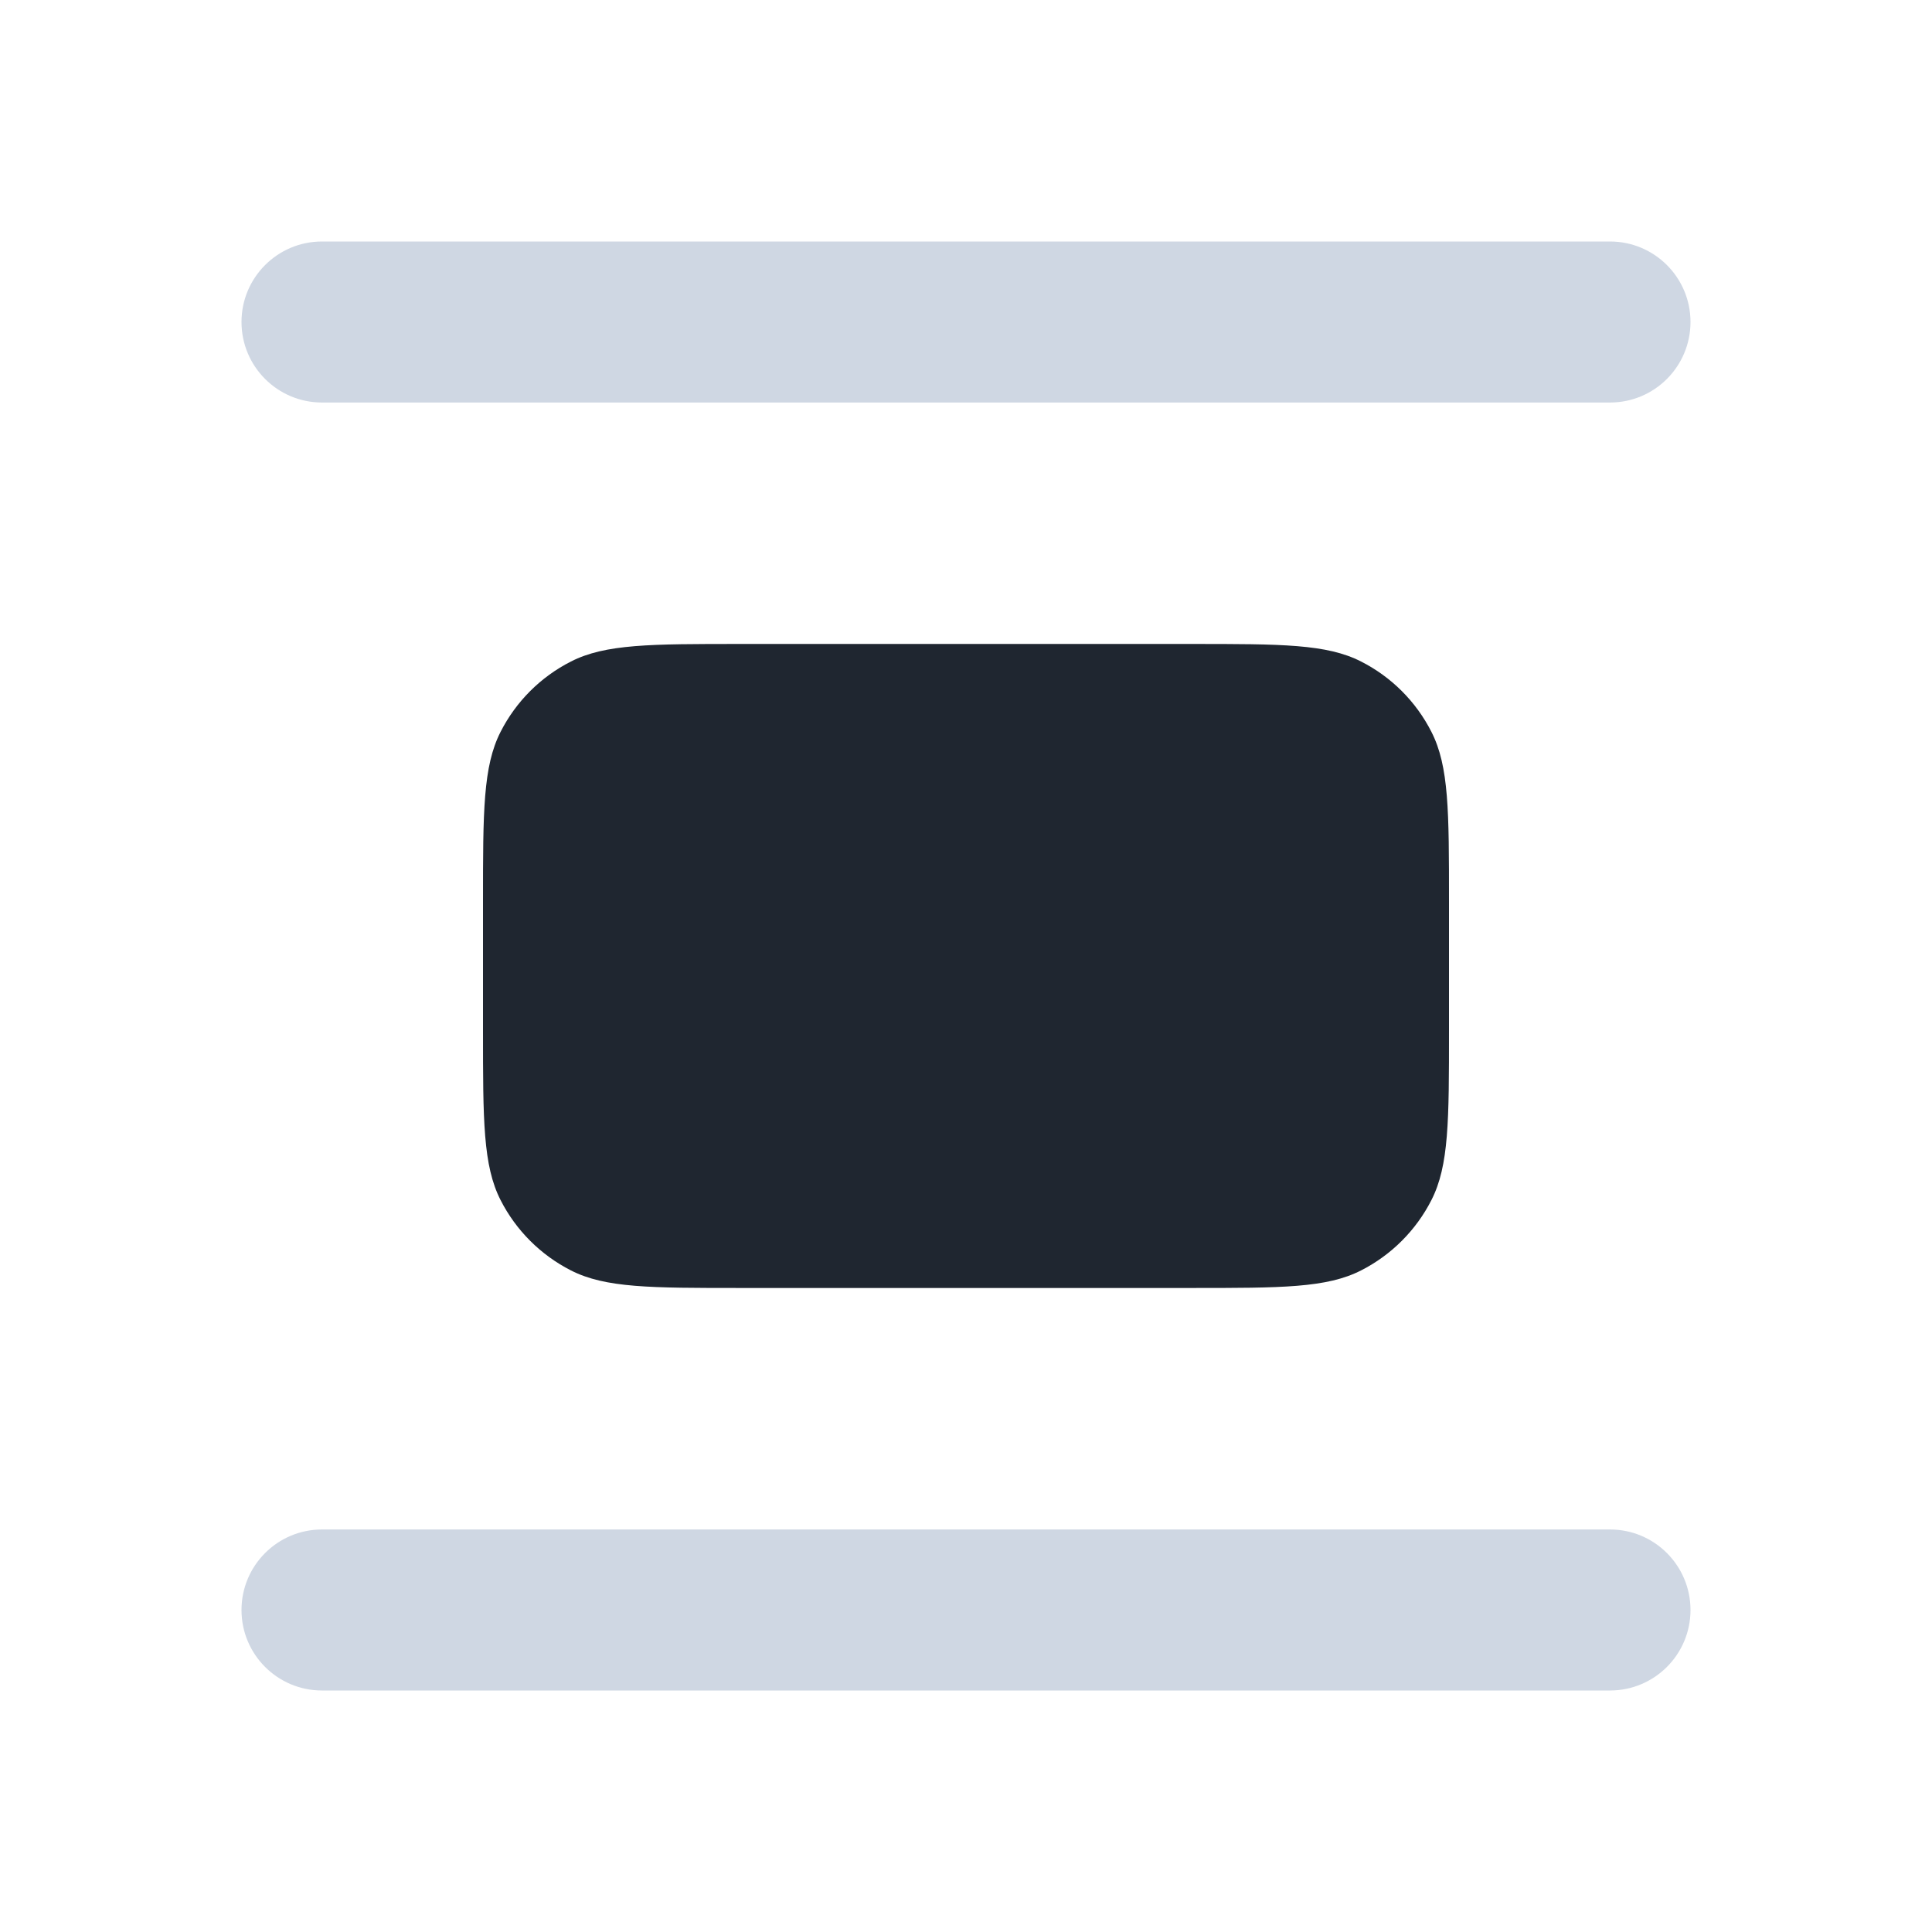
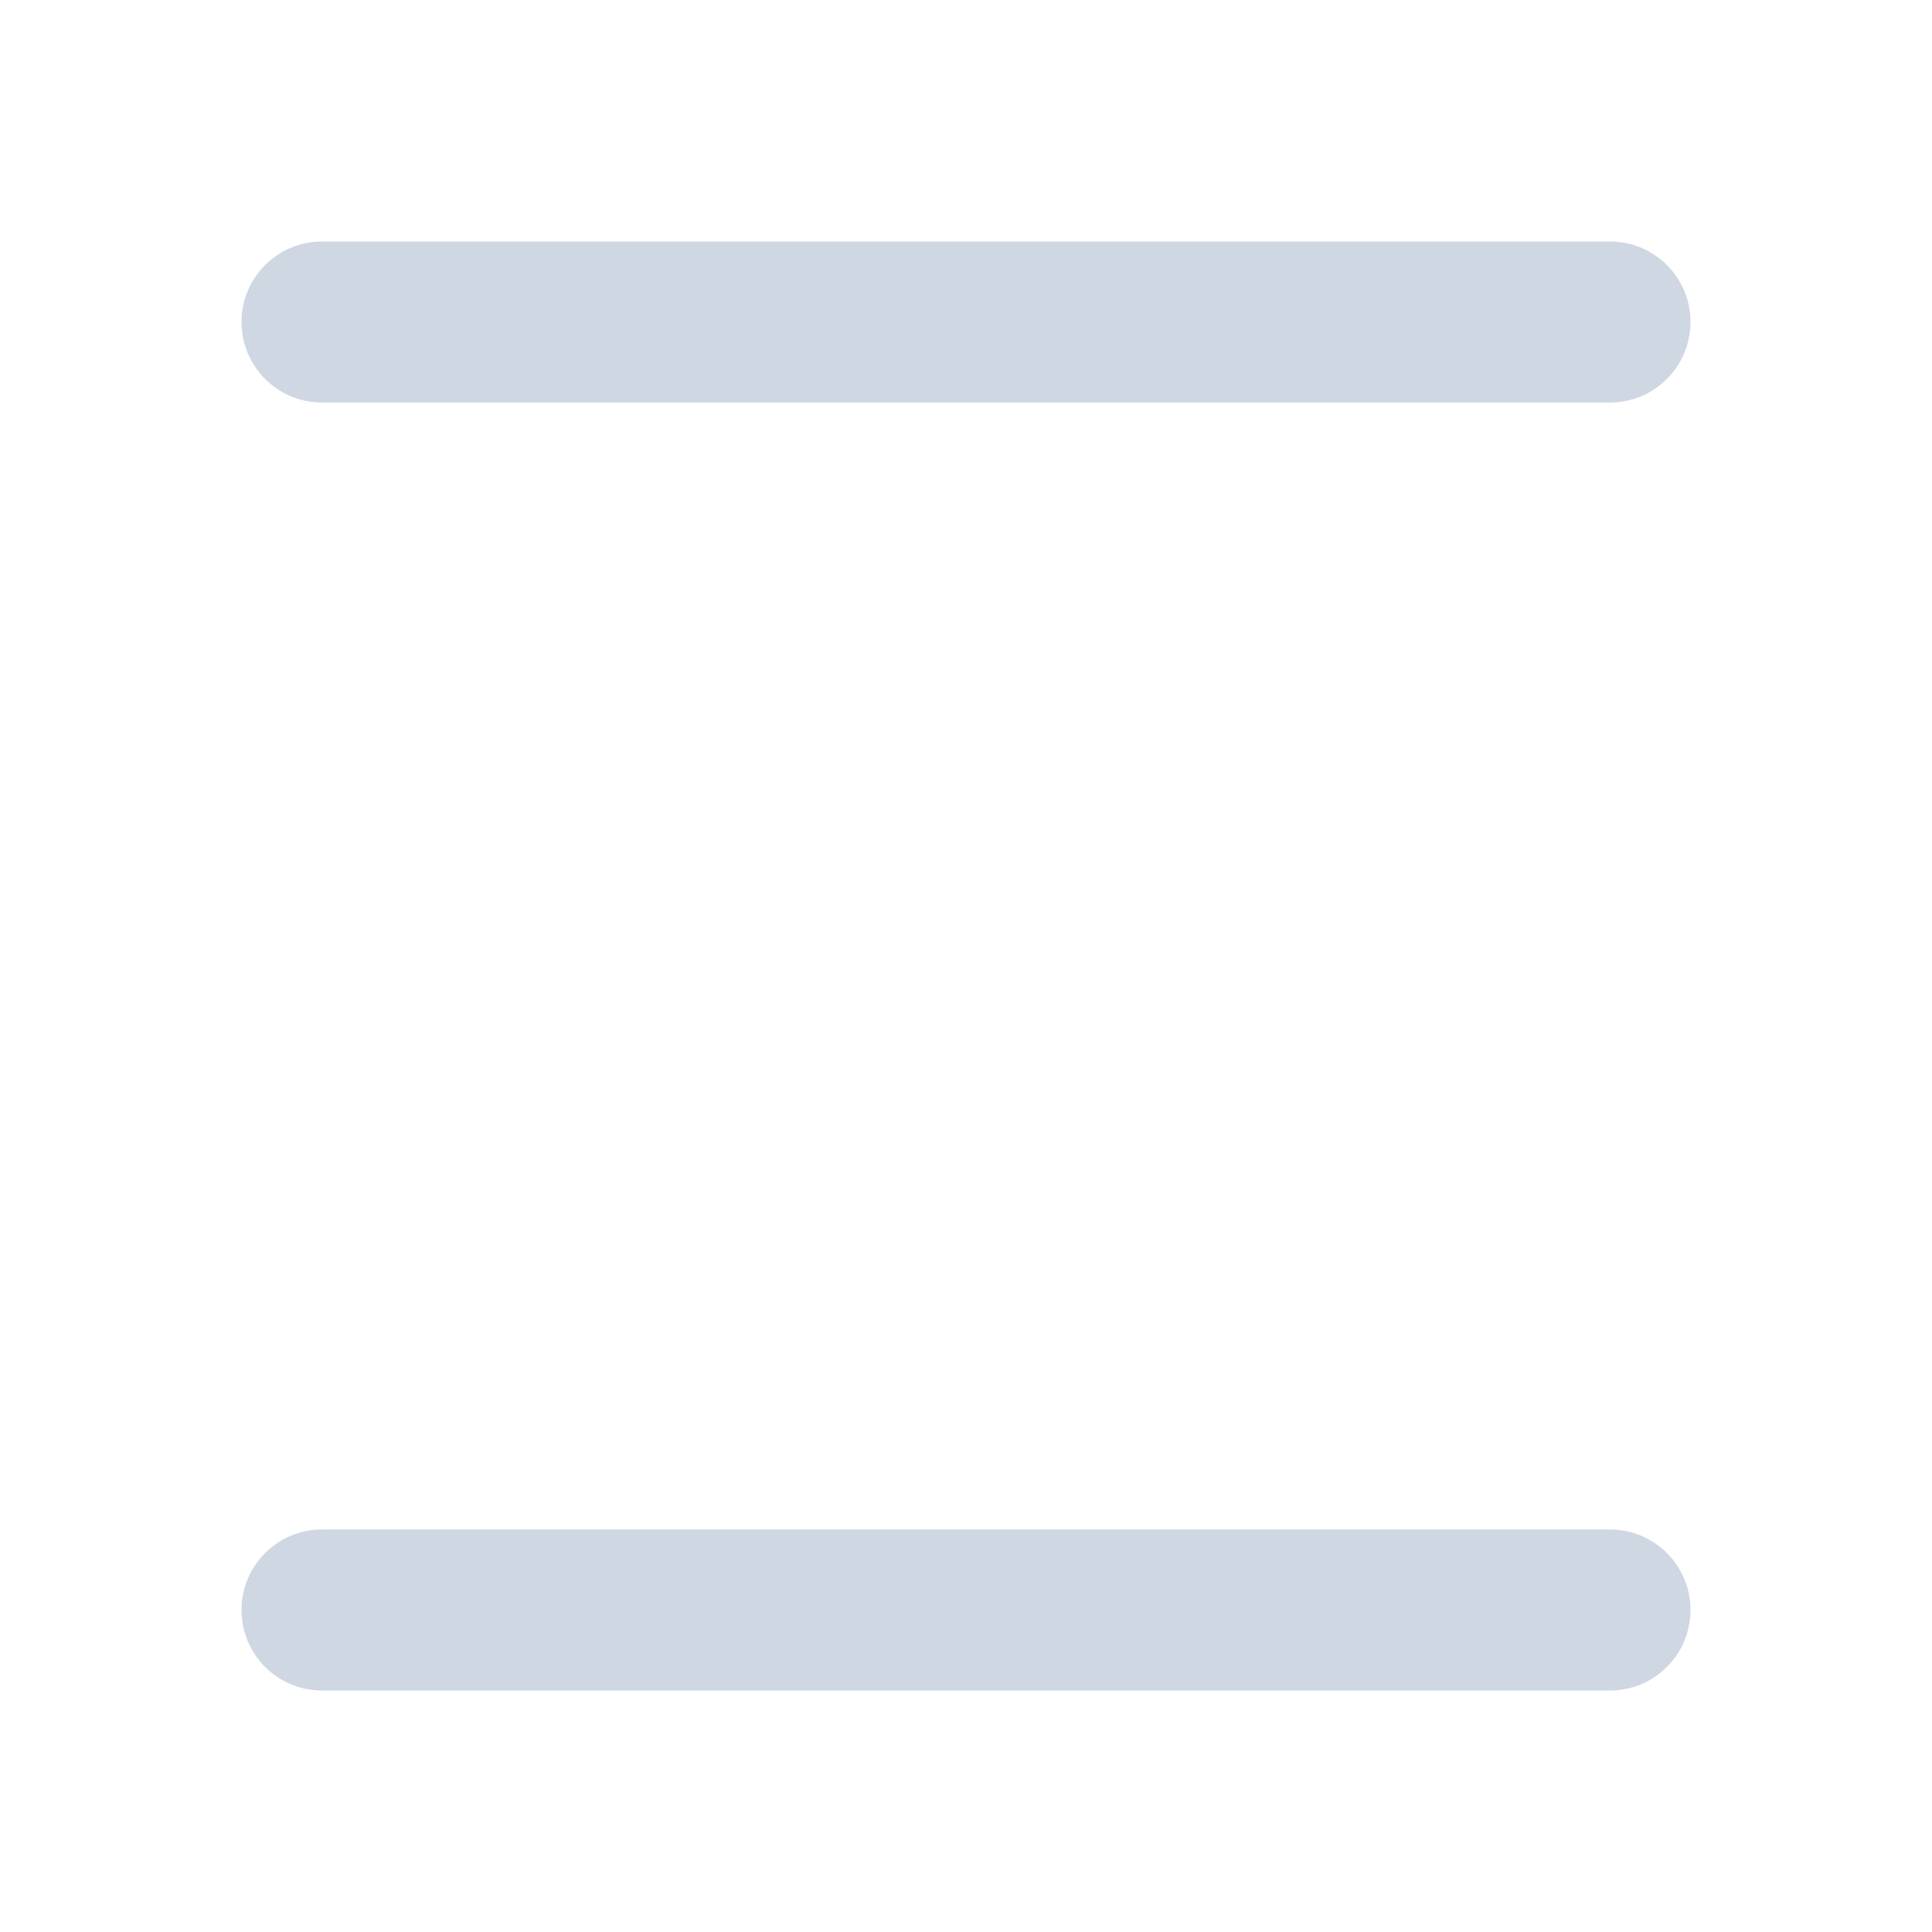
<svg xmlns="http://www.w3.org/2000/svg" width="32" height="32" viewBox="0 0 32 32" fill="none">
-   <path d="M12.267 21.333C10.773 21.333 10.027 21.333 9.456 21.042C8.954 20.786 8.546 20.378 8.291 19.877C8 19.306 8 18.559 8 17.066V14.933C8 13.439 8 12.693 8.291 12.122C8.546 11.62 8.954 11.212 9.456 10.957C10.027 10.666 10.773 10.666 12.267 10.666H19.733C21.227 10.666 21.974 10.666 22.544 10.957C23.046 11.212 23.454 11.62 23.709 12.122C24 12.693 24 13.439 24 14.933V17.066C24 18.559 24 19.306 23.709 19.877C23.454 20.378 23.046 20.786 22.544 21.042C21.974 21.333 21.227 21.333 19.733 21.333H12.267Z" fill="#1F2630" />
  <path fill-rule="evenodd" clip-rule="evenodd" d="M5.333 25.333C4.597 25.333 4 25.93 4 26.667C4 27.403 4.597 28 5.333 28H26.667C27.403 28 28 27.403 28 26.667C28 25.93 27.403 25.333 26.667 25.333H5.333ZM5.333 4C4.597 4 4 4.597 4 5.333C4 6.07 4.597 6.667 5.333 6.667H26.667C27.403 6.667 28 6.07 28 5.333C28 4.597 27.403 4 26.667 4H5.333Z" fill="#CFD7E3" />
</svg>